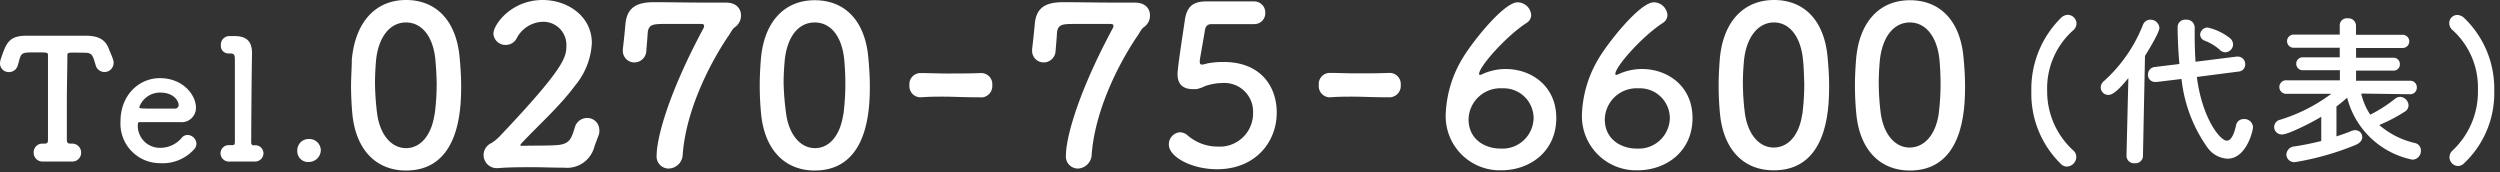
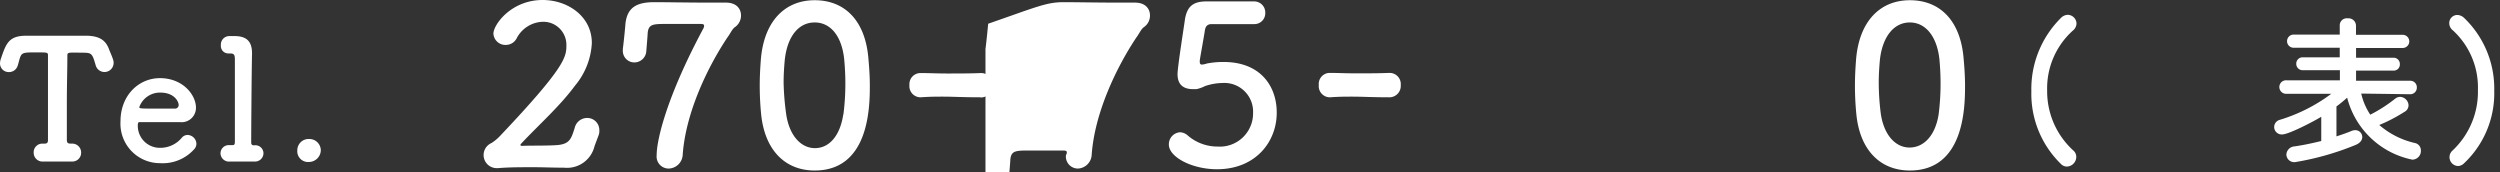
<svg xmlns="http://www.w3.org/2000/svg" width="334" height="23" viewBox="0 0 334 23">
  <rect x="0" y="0" width="334" height="23" fill="#333333" stroke="none" />
  <defs>
    <style>
      .a {
        fill: #fff;
        fill-rule: evenodd;
      }
    </style>
  </defs>
  <title>label-tel-main | Tel.0270-75-6600 (代表)</title>
  <g>
    <g>
-       <path class="a" d="M47.07,15.18c-.11-1.26-.17-2.5-.17-3.73S47,9.16,47,8C47.46,2.85,50.25,0,54.24,0S60.93,2.7,61.4,7.6c.12,1.3.21,2.59.21,3.85,0,2.85-.09,11.33-7.37,11.33C50.33,22.78,47.54,20.11,47.07,15.18Zm11,.11a30.72,30.72,0,0,0,.27-4.16C58.32,10,58.26,9,58.17,8,57.88,4.87,56.35,3,54.24,3s-3.67,1.88-4,5.05c-.08,1-.14,2-.14,3A35.42,35.42,0,0,0,50.36,15c.35,3,1.94,4.79,3.88,4.79S57.64,18.08,58.05,15.29Z" />
      <path class="a" d="M79.43,19.52a3.77,3.77,0,0,1-4.09,2.88h-.29c-1.2,0-2.49-.06-3.79-.06-1.67,0-3.31,0-4.66.12h-.12a1.75,1.75,0,0,1-.82-3.35,5.93,5.93,0,0,0,1.11-.91C75.49,9,75.67,7.63,75.67,6.08a3.08,3.08,0,0,0-3.14-3.17A4.07,4.07,0,0,0,69,5.17,1.62,1.62,0,0,1,67.59,6a1.6,1.6,0,0,1-1.67-1.5C65.92,3.29,68.3,0,72.5,0c3.34,0,6.57,2.17,6.57,5.75a9.61,9.61,0,0,1-2.23,5.67c-2.11,2.85-4.81,5.2-7.22,7.78a.26.26,0,0,0-.09.18c0,.05.06.11.24.11,1-.06,3.34,0,4.72-.11,1.68-.15,1.85-.94,2.29-2.29a1.71,1.71,0,0,1,1.65-1.33,1.61,1.61,0,0,1,1.64,1.59A1.73,1.73,0,0,1,80,18Z" />
      <path class="a" d="M89.32,22.52a1.61,1.61,0,0,1-1.59-1.79c0-2.09,1.38-7.87,6.23-16.91a.8.8,0,0,0,.11-.39c0-.14-.11-.23-.44-.23h-.08c-.3,0-.5,0-4.47,0-1.79,0-2.43,0-2.55,1.2,0,.24-.15,2-.18,2.35a1.6,1.6,0,0,1-1.58,1.59,1.54,1.54,0,0,1-1.56-1.59V6.55c.12-.91.3-2.7.35-3.38C83.8.94,85.12.29,87.44.29c1.53,0,4.67.06,7.22.06.82,0,1.62,0,2.23,0H97c1.41,0,2,.85,2,1.71a1.89,1.89,0,0,1-.79,1.55c-.39.24-.71,1-1,1.35-2.73,4.08-5.61,10.16-6,15.71A1.93,1.93,0,0,1,89.32,22.52Z" />
      <path class="a" d="M101.68,15.18c-.12-1.26-.18-2.5-.18-3.73s.06-2.29.15-3.49c.41-5.11,3.2-7.93,7.19-7.93S115.53,2.7,116,7.6c.12,1.3.21,2.59.21,3.85,0,2.85-.09,11.33-7.37,11.33C104.94,22.78,102.15,20.11,101.68,15.18Zm11,.11a32.48,32.48,0,0,0,.26-4.16c0-1.09-.06-2.18-.15-3.17C112.48,4.87,111,3,108.84,3s-3.67,1.88-4,5.05c-.09,1-.15,2-.15,3A35.42,35.42,0,0,0,105,15c.36,3,1.94,4.79,3.88,4.79S112.25,18.08,112.66,15.29Z" />
      <path class="a" d="M131,13c-2.37,0-3.67-.09-5-.09-.88,0-1.76,0-3,.09a1.49,1.49,0,0,1-1.5-1.64A1.48,1.48,0,0,1,123,9.76h.06c1,0,2.23.06,3.46.06,1.53,0,3.11,0,4.52-.06h.06a1.49,1.49,0,0,1,1.47,1.62,1.52,1.52,0,0,1-1.5,1.64Z" />
-       <path class="a" d="M144,22.52a1.61,1.61,0,0,1-1.59-1.79c0-2.09,1.38-7.87,6.23-16.91a.73.73,0,0,0,.12-.39c0-.14-.12-.23-.45-.23h-.08c-.3,0-.5,0-4.47,0-1.79,0-2.43,0-2.55,1.2,0,.24-.15,2-.18,2.35a1.6,1.6,0,0,1-1.58,1.59,1.54,1.54,0,0,1-1.56-1.59V6.55c.12-.91.3-2.7.36-3.38C138.46.94,139.78.29,142.1.29c1.53,0,4.67.06,7.22.06.82,0,1.62,0,2.23,0h.09c1.41,0,2,.85,2,1.71a1.89,1.89,0,0,1-.79,1.55c-.39.24-.71,1-1,1.35-2.73,4.08-5.61,10.16-6,15.71A1.93,1.93,0,0,1,144,22.52Z" />
+       <path class="a" d="M144,22.52a1.61,1.61,0,0,1-1.59-1.79a.73.73,0,0,0,.12-.39c0-.14-.12-.23-.45-.23h-.08c-.3,0-.5,0-4.47,0-1.79,0-2.43,0-2.55,1.2,0,.24-.15,2-.18,2.35a1.6,1.6,0,0,1-1.58,1.59,1.54,1.54,0,0,1-1.56-1.59V6.55c.12-.91.3-2.7.36-3.38C138.46.94,139.78.29,142.1.29c1.53,0,4.67.06,7.22.06.82,0,1.62,0,2.23,0h.09c1.41,0,2,.85,2,1.71a1.89,1.89,0,0,1-.79,1.55c-.39.24-.71,1-1,1.35-2.73,4.08-5.61,10.16-6,15.71A1.93,1.93,0,0,1,144,22.52Z" />
      <path class="a" d="M162.59,22.61c-3.38,0-6.43-1.65-6.43-3.29a1.61,1.61,0,0,1,1.5-1.65,1.64,1.64,0,0,1,1,.41,6.06,6.06,0,0,0,4,1.5,4.44,4.44,0,0,0,4.75-4.49,3.83,3.83,0,0,0-4.08-4,7.51,7.51,0,0,0-2.34.41,4.52,4.52,0,0,1-1.15.41c-.15,0-.29,0-.44,0-1.29,0-2.08-.59-2.08-2,0-1,.91-6.66,1-7.4.3-1.58,1-2.32,2.85-2.32h.21c.23,0,.94,0,6.13,0a1.48,1.48,0,0,1,1.53,1.53,1.45,1.45,0,0,1-1.5,1.5l-5.66,0c-.59,0-.83.32-.91.85-.15,1-.59,3.37-.68,4,0,.09,0,.15,0,.21,0,.26.12.35.29.35a3.1,3.1,0,0,0,.68-.15,11.39,11.39,0,0,1,2.2-.2c5.14,0,7.11,3.46,7.11,6.72C170.61,18.85,167.82,22.61,162.59,22.61Z" />
      <path class="a" d="M185.69,13c-2.37,0-3.67-.09-5-.09-.88,0-1.76,0-3,.09a1.49,1.49,0,0,1-1.5-1.64,1.48,1.48,0,0,1,1.38-1.62h.06c1,0,2.23.06,3.46.06,1.53,0,3.12,0,4.52-.06h.06a1.49,1.49,0,0,1,1.47,1.62,1.52,1.52,0,0,1-1.5,1.64Z" />
-       <path class="a" d="M200.58,22.75a7.23,7.23,0,0,1-7.43-7.54,15.5,15.5,0,0,1,2-7c1.2-2.2,5.69-7.9,7.6-7.9A1.84,1.84,0,0,1,204.57,2a1.26,1.26,0,0,1-.65,1.08c-2.81,1.85-6.31,5.84-6.31,6.78,0,.09,0,.15.15.15l.18-.06a7.55,7.55,0,0,1,3.23-.73c3.4,0,6.75,2.26,6.75,6.54C207.92,20.29,204.34,22.75,200.58,22.75Zm.12-10.95a4.25,4.25,0,0,0-4.5,4.14c0,2.7,2.21,3.91,4.26,3.91a4.16,4.16,0,0,0,4.43-4.06A4,4,0,0,0,200.7,11.8Z" />
-       <path class="a" d="M218.78,22.75a7.23,7.23,0,0,1-7.43-7.54,15.5,15.5,0,0,1,2-7c1.2-2.2,5.69-7.9,7.6-7.9A1.84,1.84,0,0,1,222.77,2a1.27,1.27,0,0,1-.64,1.08c-2.82,1.85-6.32,5.84-6.32,6.78,0,.09,0,.15.15.15a1.18,1.18,0,0,0,.18-.06,7.55,7.55,0,0,1,3.23-.73c3.4,0,6.75,2.26,6.75,6.54C226.12,20.29,222.54,22.75,218.78,22.75Zm.12-10.95a4.25,4.25,0,0,0-4.5,4.14c0,2.7,2.21,3.91,4.26,3.91a4.16,4.16,0,0,0,4.43-4.06A4,4,0,0,0,218.9,11.8Z" />
-       <path class="a" d="M229.79,15.18c-.12-1.26-.18-2.5-.18-3.73s.06-2.29.15-3.49C230.17,2.85,233,0,237,0s6.69,2.67,7.16,7.57c.12,1.3.21,2.59.21,3.85,0,2.85-.09,11.33-7.37,11.33C233.05,22.78,230.26,20.11,229.79,15.18Zm11,.11a32.48,32.48,0,0,0,.26-4.16C241,10,241,9,240.88,8,240.59,4.87,239.06,3,237,3s-3.67,1.88-4,5.05c-.09,1-.15,2-.15,3a33.09,33.09,0,0,0,.24,3.87c.35,3,1.93,4.79,3.87,4.79S240.36,18.08,240.77,15.29Z" />
      <path class="a" d="M248,15.18c-.12-1.26-.18-2.5-.18-3.73s.06-2.29.15-3.49c.41-5.11,3.2-7.93,7.19-7.93s6.69,2.67,7.16,7.57c.12,1.3.21,2.59.21,3.85,0,2.85-.09,11.33-7.37,11.33C251.25,22.78,248.46,20.11,248,15.18Zm11,.11a32.48,32.48,0,0,0,.26-4.16c0-1.09-.06-2.18-.15-3.17C258.79,4.87,257.26,3,255.15,3s-3.67,1.88-4,5.05c-.09,1-.15,2-.15,3a33.09,33.09,0,0,0,.24,3.87c.35,3,1.93,4.79,3.87,4.79S258.56,18.08,259,15.29Z" />
    </g>
    <g>
      <path class="a" d="M275.44,22a13.07,13.07,0,0,1-4.05-9.81,13.35,13.35,0,0,1,4-9.84,1.32,1.32,0,0,1,.86-.37,1.19,1.19,0,0,1,1.17,1.17,1.24,1.24,0,0,1-.49.94,10.37,10.37,0,0,0-3.43,8A10.68,10.68,0,0,0,277,20.11a1.11,1.11,0,0,1,.39.86,1.3,1.3,0,0,1-1.21,1.28A1.1,1.1,0,0,1,275.44,22Z" />
-       <path class="a" d="M284.35,10.43c-1.63,2-2.25,2.25-2.69,2.25a1,1,0,0,1-1-1,1.1,1.1,0,0,1,.37-.8,19.85,19.85,0,0,0,5.26-7.54,1.06,1.06,0,0,1,1-.71,1.19,1.19,0,0,1,1.21,1.1c0,.66-1.89,3.68-1.93,3.74l-.27,13.34a1,1,0,0,1-1.12,1,1,1,0,0,1-1.08-1v0Zm9.15-.15c.7,5.5,3.1,8.51,4,8.51.51,0,.93-.66,1.24-2.06a1,1,0,0,1,1-.82A1.14,1.14,0,0,1,301,17c0,.46-.88,4.2-3.41,4.2a3.52,3.52,0,0,1-2.62-1.41,19.39,19.39,0,0,1-3.52-9.24l-3.3.4h-.18a.94.94,0,0,1-1-1,1,1,0,0,1,.9-1l3.3-.4c-.16-1.72-.24-3.76-.24-5a1,1,0,0,1,1.12-.92,1.07,1.07,0,0,1,1.16,1v0c0,.46,0,.92,0,1.38,0,1.06.05,2.14.11,3.24l5.5-.69h.14a1,1,0,0,1,1,1,.94.94,0,0,1-.88,1Zm3.06-3.63a6.59,6.59,0,0,0-2-1.21.9.9,0,0,1-.62-.82,1,1,0,0,1,1-.94,7.44,7.44,0,0,1,3,1.43,1.12,1.12,0,0,1,.4.81,1.07,1.07,0,0,1-1,1.06A1,1,0,0,1,296.56,6.65Z" />
      <path class="a" d="M315.46,12.5a8.34,8.34,0,0,0,1.21,2.82A19.44,19.44,0,0,0,320,13.18a1.08,1.08,0,0,1,.64-.24,1.18,1.18,0,0,1,1.14,1.12,1,1,0,0,1-.57.9,21.48,21.48,0,0,1-3.34,1.74,11,11,0,0,0,4.82,2.42,1,1,0,0,1,.74,1,1.16,1.16,0,0,1-1.14,1.21,11.31,11.31,0,0,1-8.71-8.28c-.47.42-.95.82-1.43,1.17v4c.74-.24,1.43-.48,2-.72a1.37,1.37,0,0,1,.5-.11.93.93,0,0,1,.95.9c0,.4-.24.79-.86,1.06a36.93,36.93,0,0,1-8.12,2.31,1.05,1.05,0,0,1-1.16-1,1.15,1.15,0,0,1,1.07-1.1c1.21-.17,2.45-.44,3.59-.72V15.6c-1.16.71-4.38,2.36-5.21,2.36a1,1,0,0,1-1.08-1,1,1,0,0,1,.75-.95,22.19,22.19,0,0,0,6.88-3.48h-5.94a.91.91,0,0,1-1-.9.9.9,0,0,1,1-.9l7.09,0V9.38l-4.93,0a.85.85,0,0,1-.9-.86.84.84,0,0,1,.9-.86h4.91V6.38l-6.16,0a.88.88,0,1,1,0-1.76h6.16V3.37a.94.94,0,0,1,1.07-.92,1,1,0,0,1,1.1.92V4.65H321a.88.88,0,1,1,0,1.76l-6.23,0v1.3h5a.83.83,0,0,1,.85.86.81.81,0,0,1-.85.86l-5,0v1.36l7.2,0a.87.87,0,0,1,.92.9.88.88,0,0,1-.92.9Z" />
      <path class="a" d="M328.41,22.18a1.18,1.18,0,0,1-.75-2.07A10.75,10.75,0,0,0,331.05,12a10.34,10.34,0,0,0-3.34-7.94,1.22,1.22,0,0,1-.49-.94A1.08,1.08,0,0,1,328.3,2a1.38,1.38,0,0,1,.88.37,13.06,13.06,0,0,1,4.05,9.77,12.84,12.84,0,0,1-4.09,9.73A1.18,1.18,0,0,1,328.41,22.18Z" />
    </g>
    <g>
      <path class="a" d="M4.88,7C3,7,2.87,7,2.58,8c-.06.21-.11.45-.2.72a1.21,1.21,0,0,1-1.18.91A1.16,1.16,0,0,1,0,8.46a1.8,1.8,0,0,1,.11-.58C.82,5.75,1.2,4.77,3.56,4.77H4c.69,0,1.83,0,3.05,0,1.5,0,3.1,0,4.12,0h.23c1.75,0,2.69.51,3.16,1.8.13.36.38.87.53,1.34a1.34,1.34,0,0,1,.09.51,1.22,1.22,0,0,1-2.4.29c-.07-.25-.14-.47-.2-.67-.34-1-.56-1-1.74-1C9,7,9,7,9,7.48c0,1.65-.07,4-.07,6.39,0,1.72,0,3.41,0,4.81,0,.49.22.51.62.51a1.19,1.19,0,0,1,1.29,1.2,1.17,1.17,0,0,1-1.22,1.19H9.55c-.56,0-1.18,0-1.8,0s-1.45,0-2,0A1.17,1.17,0,0,1,4.5,20.39a1.15,1.15,0,0,1,1.2-1.2h.09c.4,0,.62,0,.62-.49,0-1.8,0-4.52,0-7.25,0-1.36,0-2.72,0-4C6.41,7,6.41,7,4.88,7Z" />
      <path class="a" d="M21.42,21.8a5.28,5.28,0,0,1-5.32-5.61c0-3.41,2.4-5.75,5.27-5.75,3.07,0,4.81,2.25,4.81,3.94a1.92,1.92,0,0,1-2.11,1.94c-.69,0-1.16,0-5.48,0-.13,0-.18.18-.18.43a2.94,2.94,0,0,0,3,3,3.74,3.74,0,0,0,2.89-1.36,1,1,0,0,1,.76-.36,1.22,1.22,0,0,1,1.18,1.16,1.07,1.07,0,0,1-.33.78A5.62,5.62,0,0,1,21.42,21.8ZM23.87,14c0-.32-.47-1.63-2.47-1.63a2.93,2.93,0,0,0-2.79,1.94c0,.2.22.2,2.3.2.91,0,1.91,0,2.51,0A.48.48,0,0,0,23.87,14Z" />
      <path class="a" d="M35.2,20.46A1.12,1.12,0,0,1,34,21.58h0c-.47,0-1.25,0-2,0-.51,0-1,0-1.27,0a1.13,1.13,0,0,1-1.27-1.1,1.1,1.1,0,0,1,1.18-1.09H31c.29,0,.38-.06.38-.46,0-1,0-6.24,0-9.24V8c0-.62-.07-.86-.62-.86h-.25a1,1,0,0,1-1-1.12,1.13,1.13,0,0,1,1.11-1.2l.72,0c1.6,0,2.33.71,2.33,2.29v.14c-.06,2.58-.11,10.64-.11,11.75,0,.18,0,.4.36.42A1.09,1.09,0,0,1,35.2,20.46Z" />
      <path class="a" d="M41.28,21.64a1.44,1.44,0,0,1-1.56-1.56,1.51,1.51,0,0,1,1.56-1.51,1.53,1.53,0,0,1,1.58,1.49A1.6,1.6,0,0,1,41.28,21.64Z" />
    </g>
  </g>
</svg>